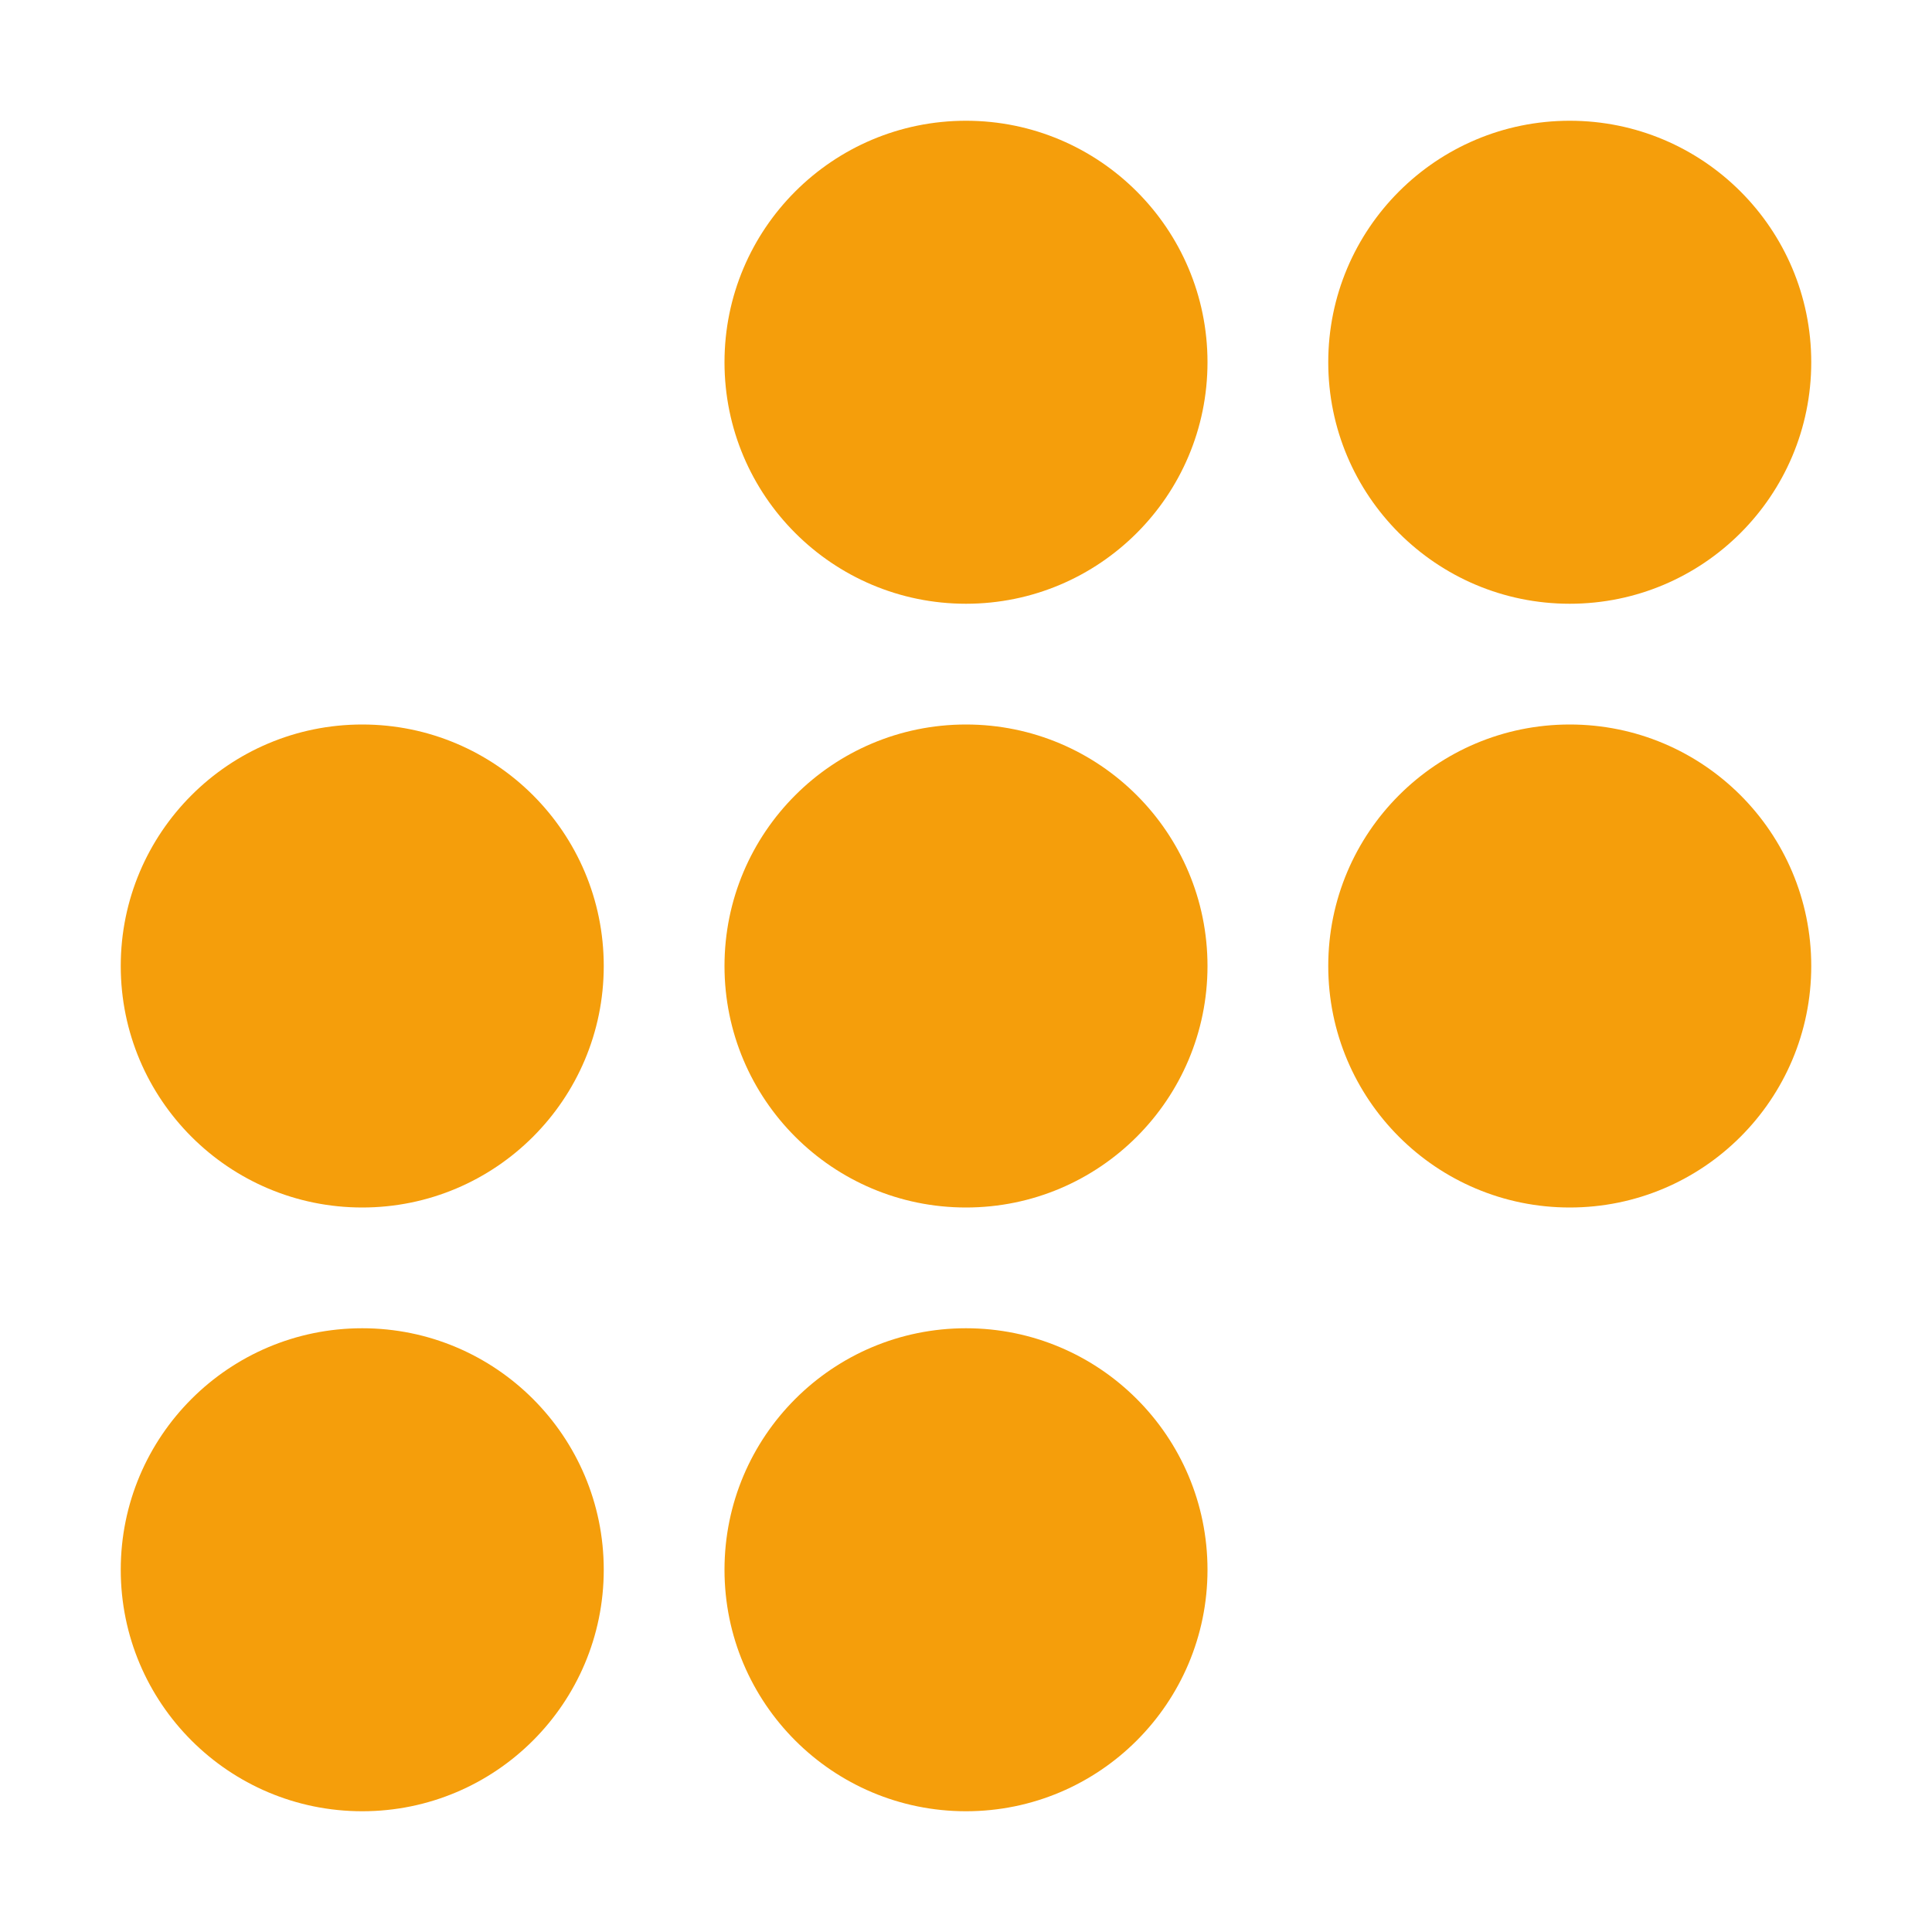
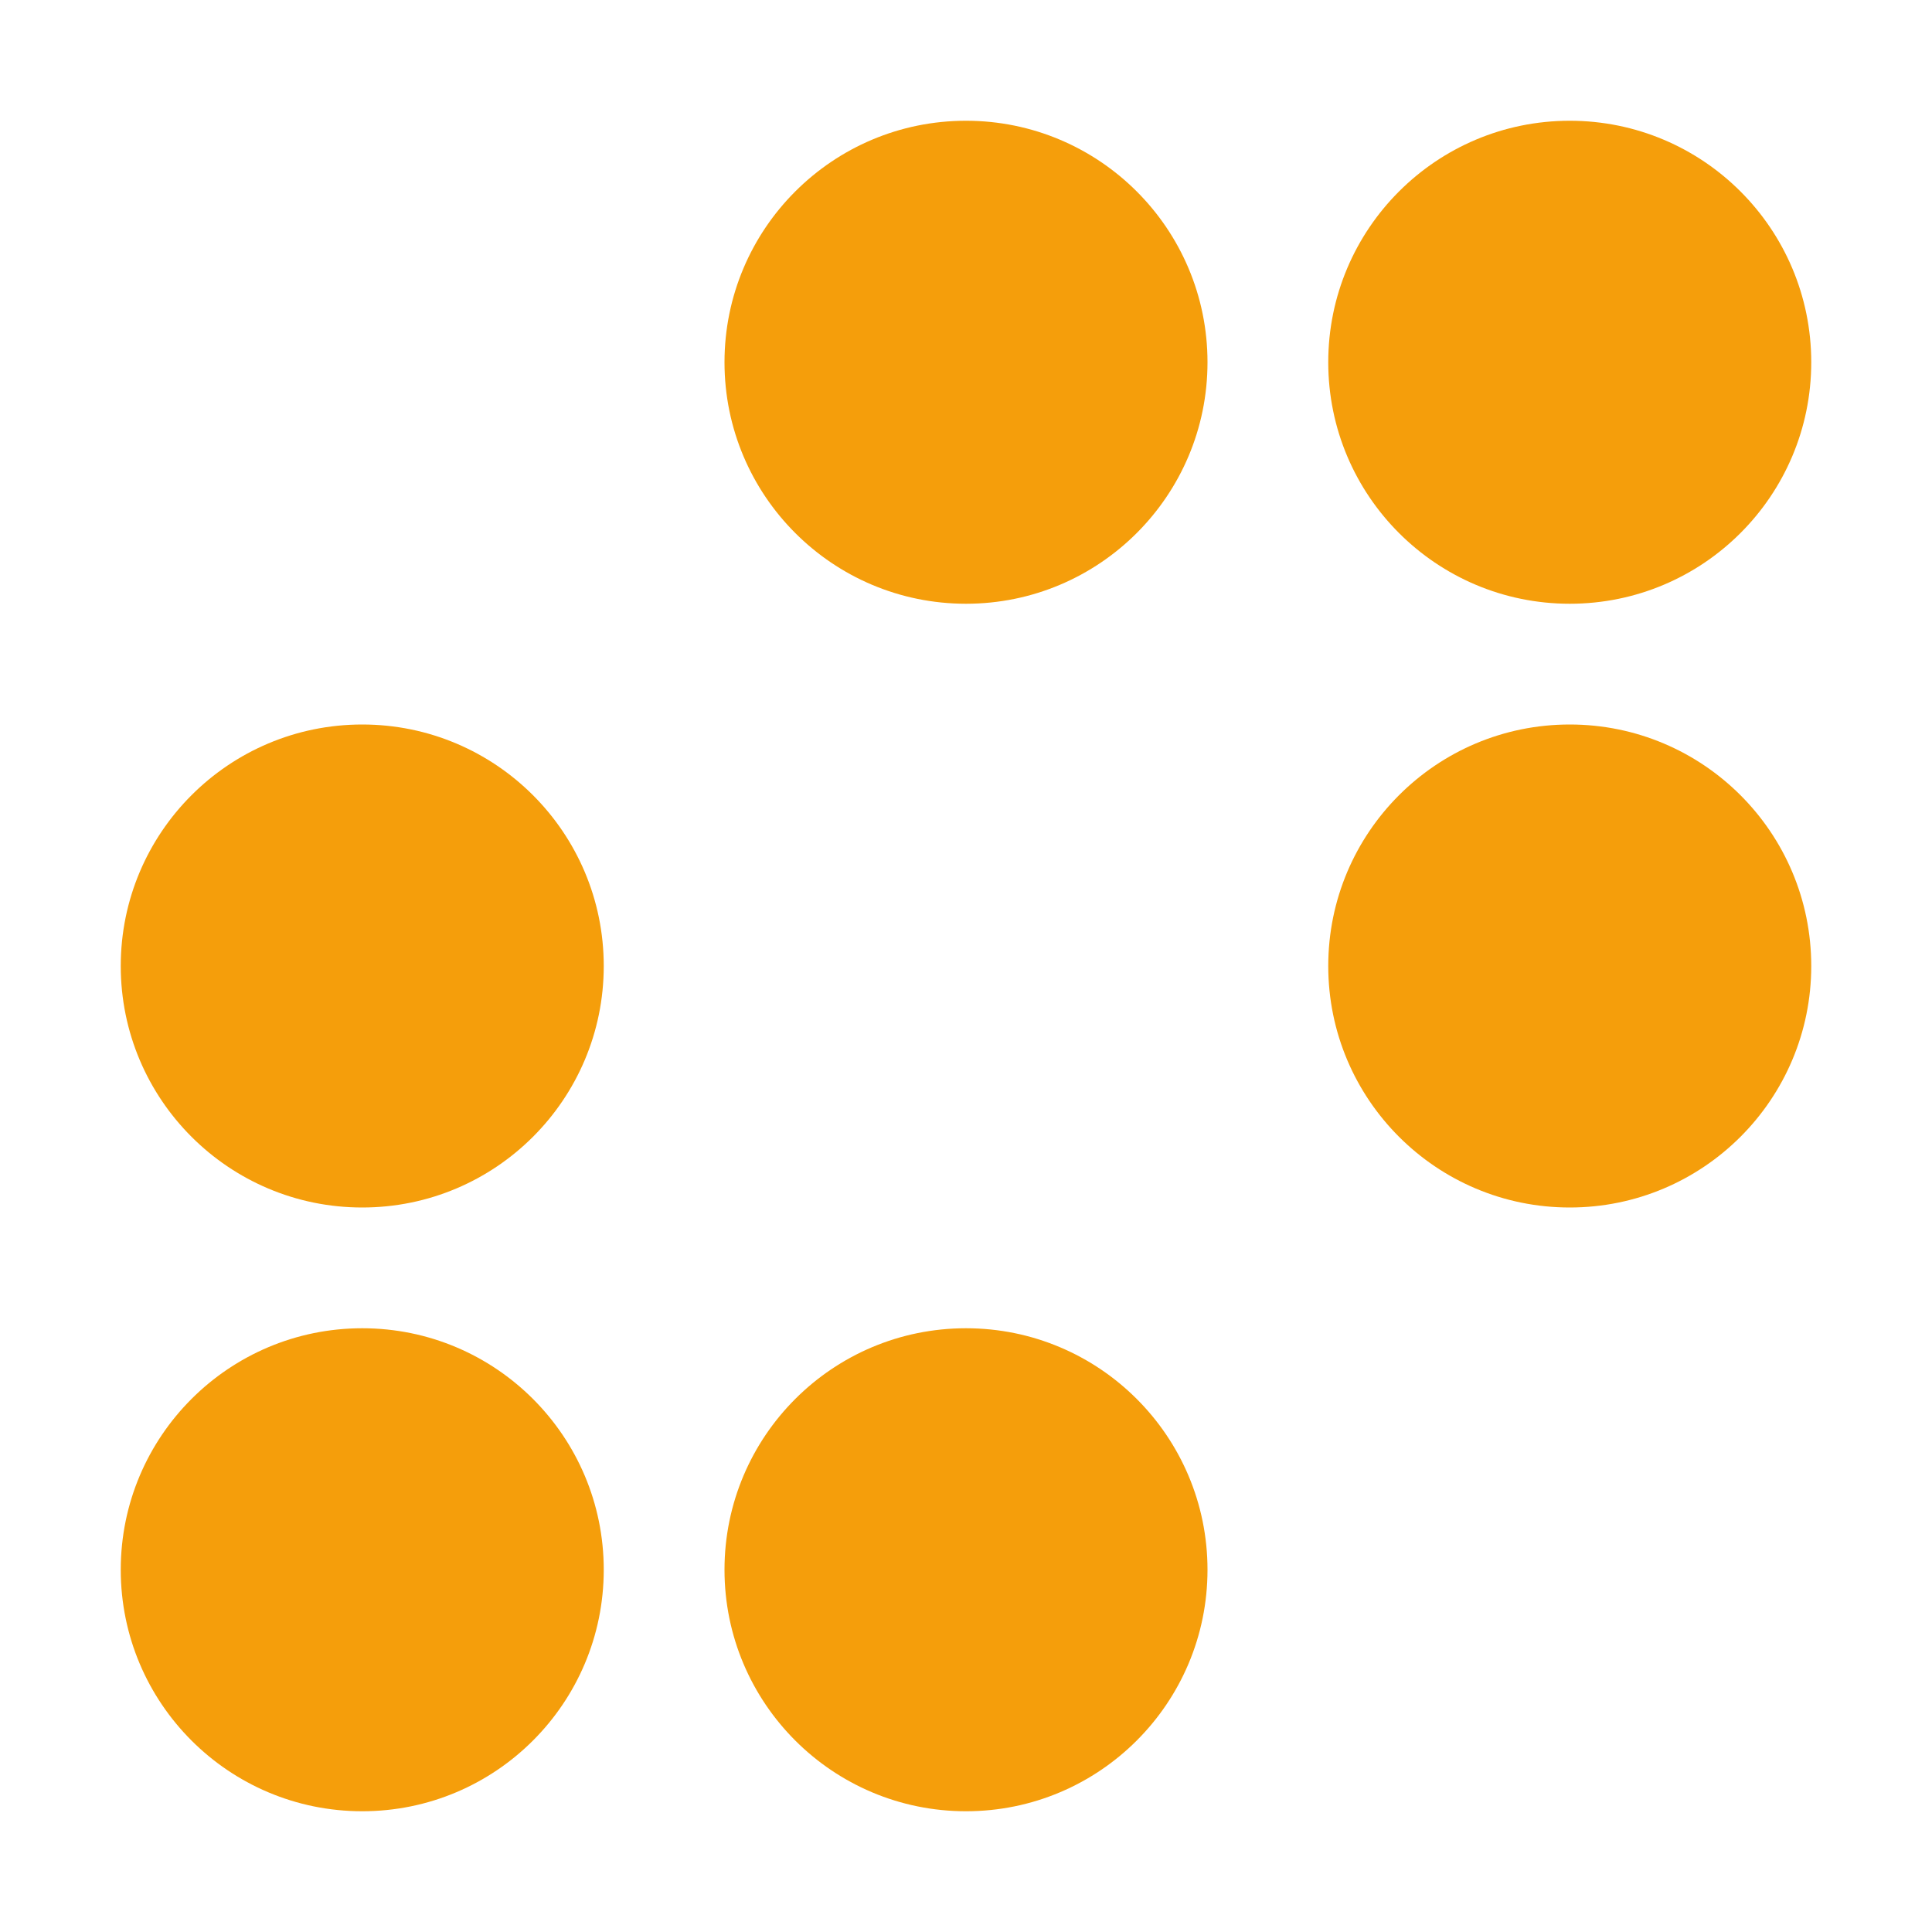
<svg xmlns="http://www.w3.org/2000/svg" width="64" height="64" viewBox="0 0 64 64" fill="none">
  <circle cx="32" cy="12" r="8" fill="#f59e0b" />
  <circle cx="52" cy="12" r="8" fill="#f59e0b" />
  <circle cx="12" cy="32" r="8" fill="#f59e0b" />
-   <circle cx="32" cy="32" r="8" fill="#f59e0b" />
  <circle cx="52" cy="32" r="8" fill="#f59e0b" />
  <circle cx="12" cy="52" r="8" fill="#f59e0b" />
  <circle cx="32" cy="52" r="8" fill="#f59e0b" />
</svg>